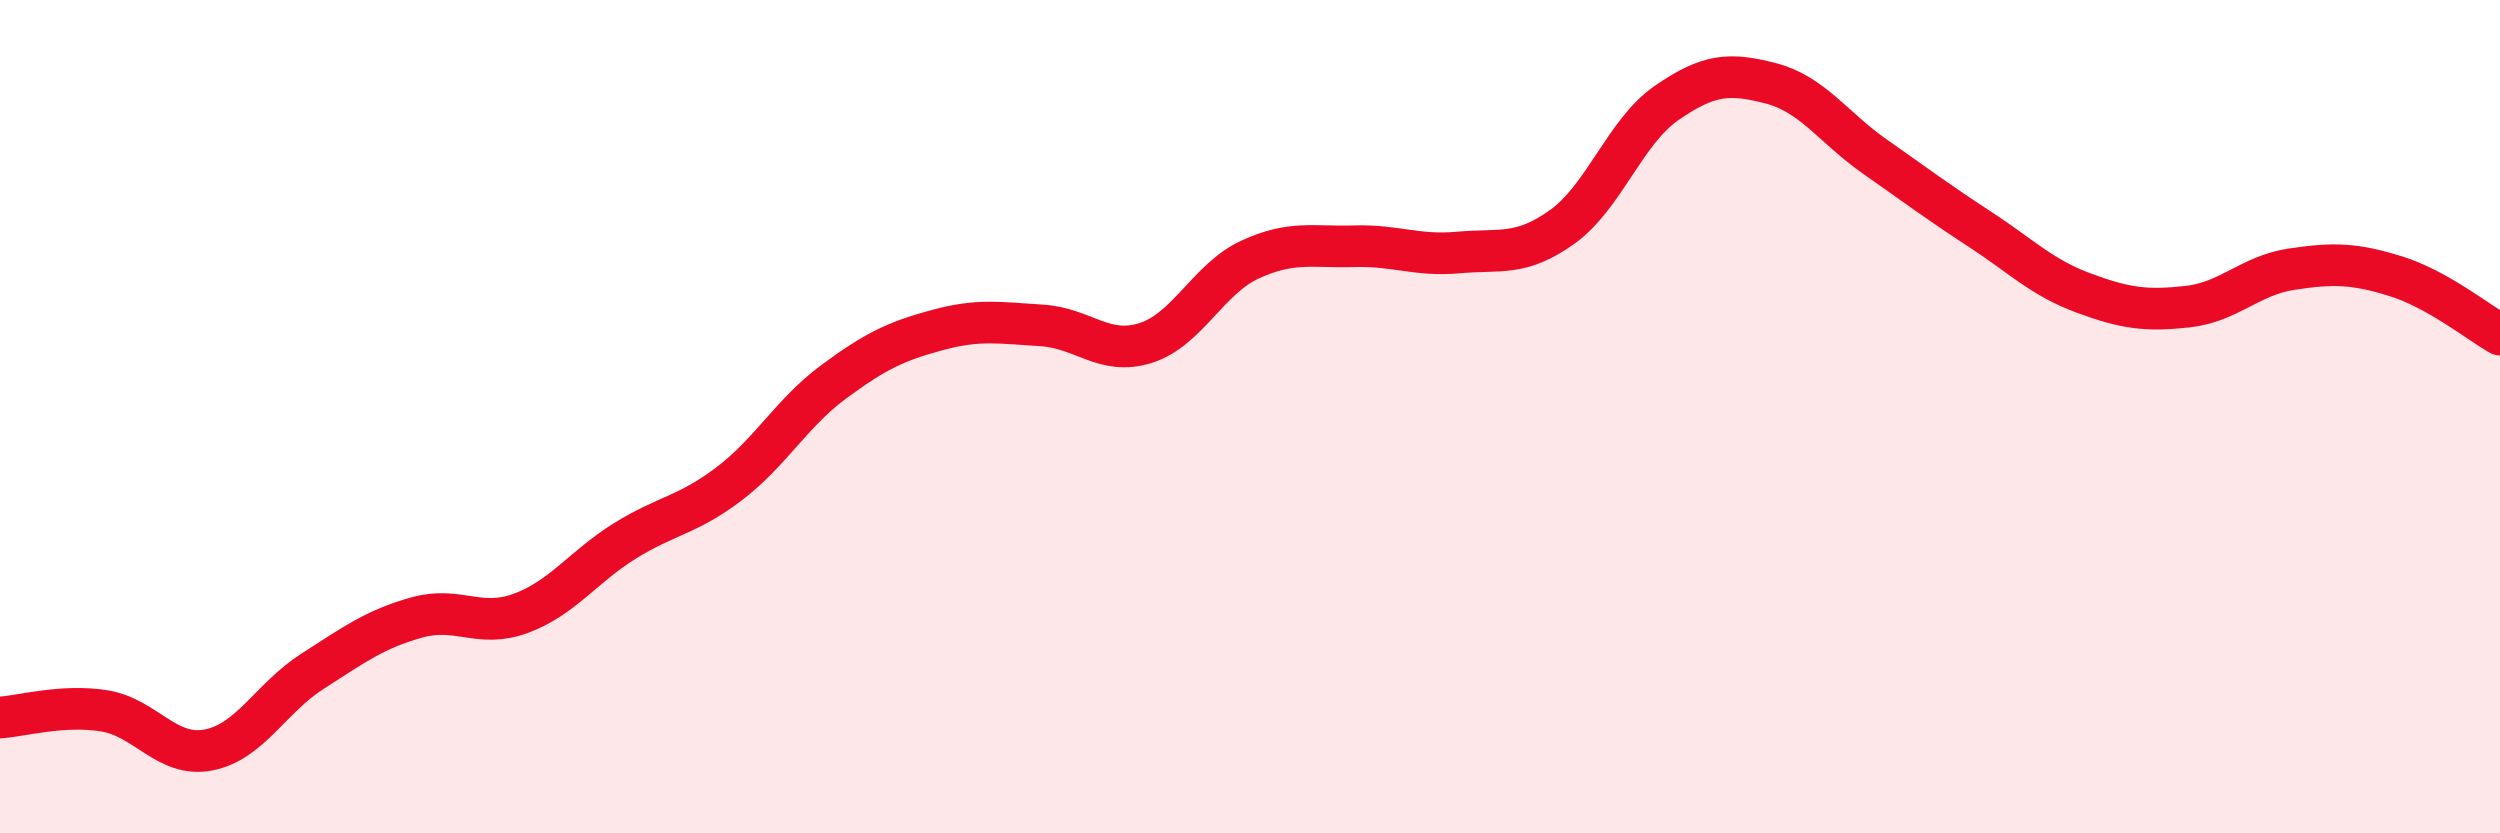
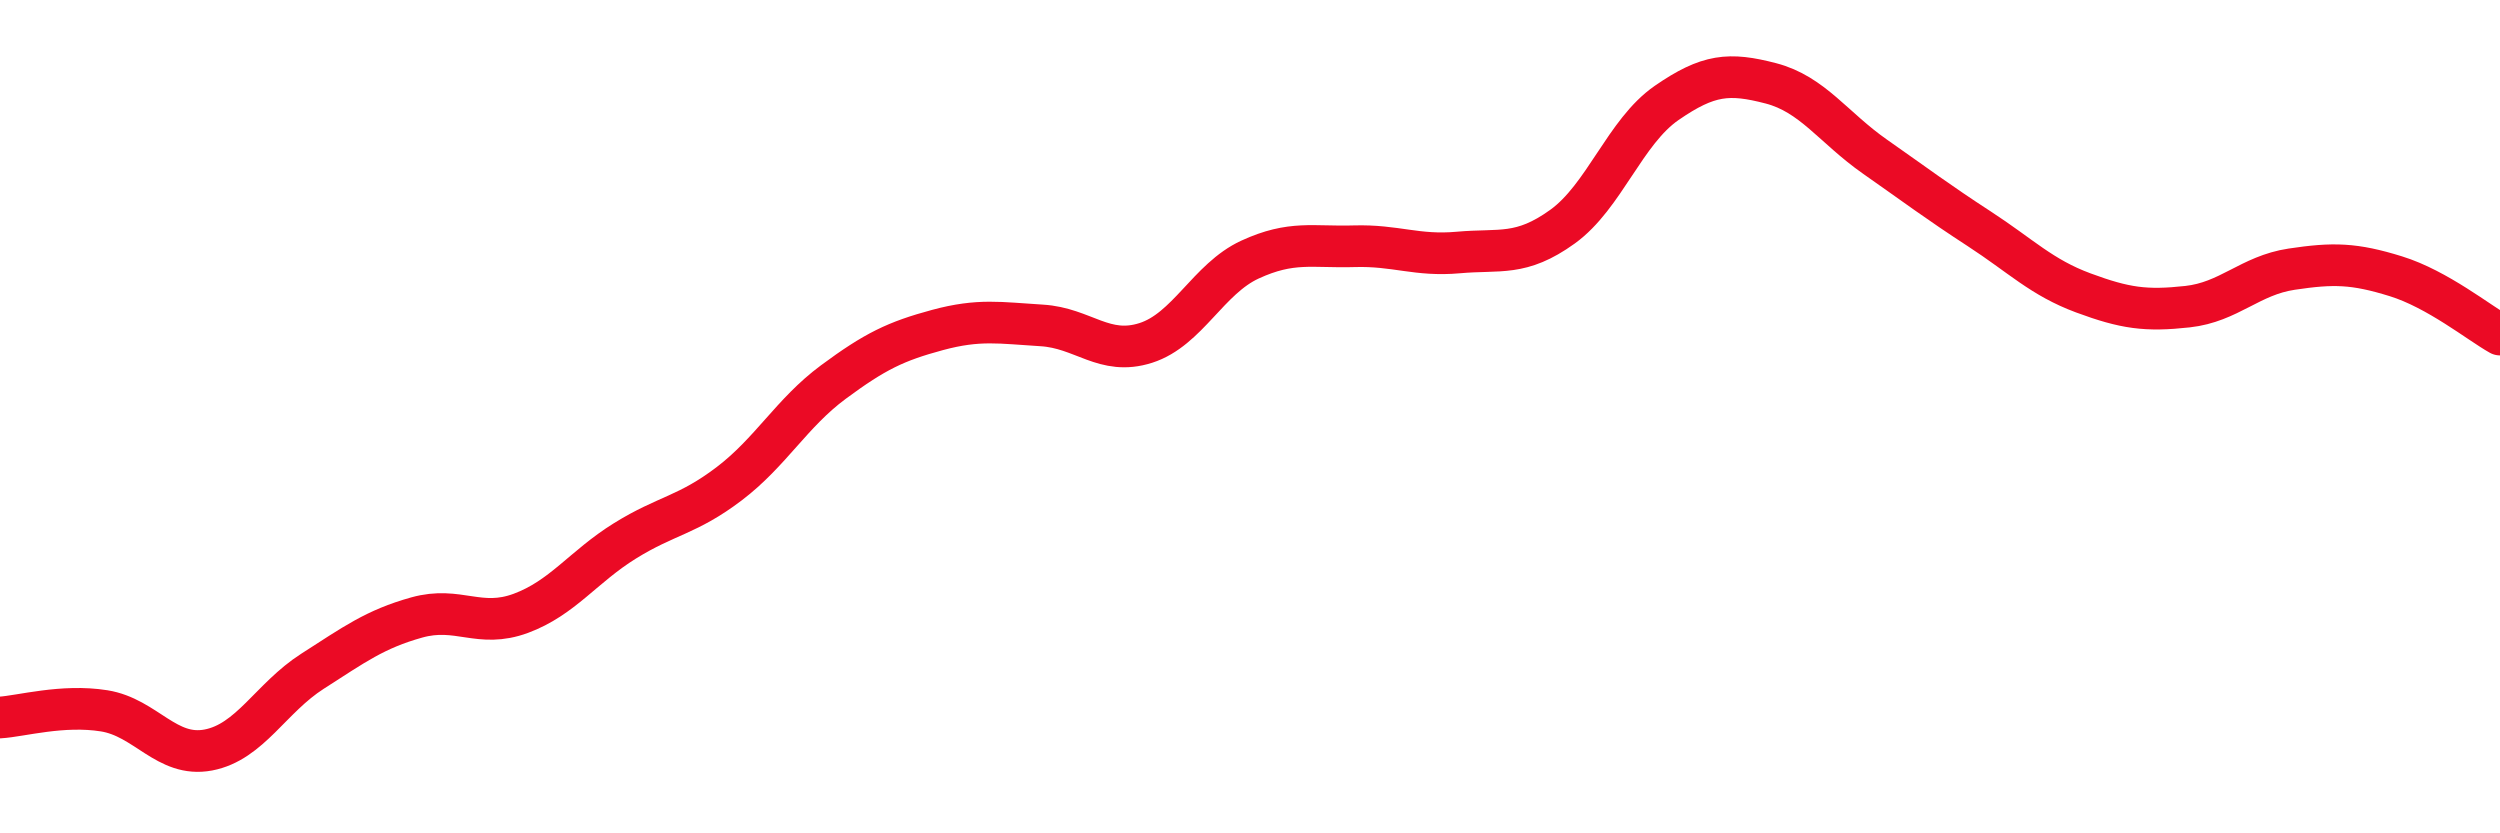
<svg xmlns="http://www.w3.org/2000/svg" width="60" height="20" viewBox="0 0 60 20">
-   <path d="M 0,17.22 C 0.5,17.19 1.5,16.9 2.5,17.06 C 3.5,17.22 4,18.19 5,18 C 6,17.81 6.5,16.75 7.5,16.11 C 8.5,15.47 9,15.1 10,14.82 C 11,14.54 11.5,15.09 12.5,14.72 C 13.5,14.35 14,13.6 15,12.98 C 16,12.36 16.5,12.37 17.5,11.61 C 18.5,10.85 19,9.91 20,9.17 C 21,8.43 21.5,8.19 22.5,7.92 C 23.5,7.65 24,7.75 25,7.81 C 26,7.87 26.5,8.55 27.5,8.23 C 28.5,7.91 29,6.69 30,6.23 C 31,5.77 31.5,5.94 32.5,5.91 C 33.5,5.88 34,6.15 35,6.06 C 36,5.97 36.5,6.16 37.5,5.44 C 38.5,4.72 39,3.16 40,2.47 C 41,1.78 41.5,1.74 42.5,2 C 43.5,2.26 44,3.06 45,3.76 C 46,4.46 46.5,4.84 47.5,5.49 C 48.5,6.14 49,6.66 50,7.03 C 51,7.4 51.5,7.47 52.5,7.36 C 53.5,7.25 54,6.61 55,6.46 C 56,6.31 56.5,6.32 57.5,6.63 C 58.5,6.94 59.5,7.75 60,8.03L60 20L0 20Z" fill="#EB0A25" opacity="0.1" stroke-linecap="round" stroke-linejoin="round" />
  <path d="M 0,17.22 C 0.5,17.19 1.5,16.9 2.5,17.06 C 3.5,17.22 4,18.19 5,18 C 6,17.81 6.5,16.75 7.5,16.11 C 8.5,15.47 9,15.1 10,14.82 C 11,14.54 11.5,15.09 12.5,14.72 C 13.5,14.35 14,13.6 15,12.98 C 16,12.36 16.5,12.37 17.5,11.61 C 18.5,10.85 19,9.91 20,9.17 C 21,8.43 21.5,8.19 22.5,7.92 C 23.5,7.65 24,7.75 25,7.81 C 26,7.87 26.5,8.55 27.5,8.23 C 28.5,7.91 29,6.69 30,6.23 C 31,5.77 31.5,5.94 32.5,5.91 C 33.5,5.88 34,6.15 35,6.06 C 36,5.97 36.5,6.16 37.5,5.44 C 38.5,4.72 39,3.16 40,2.47 C 41,1.78 41.5,1.74 42.5,2 C 43.5,2.26 44,3.06 45,3.76 C 46,4.46 46.5,4.84 47.5,5.49 C 48.5,6.14 49,6.66 50,7.03 C 51,7.4 51.5,7.47 52.5,7.36 C 53.5,7.25 54,6.61 55,6.46 C 56,6.31 56.5,6.32 57.5,6.63 C 58.5,6.94 59.5,7.75 60,8.03" stroke="#EB0A25" stroke-width="1" fill="none" stroke-linecap="round" stroke-linejoin="round" />
</svg>